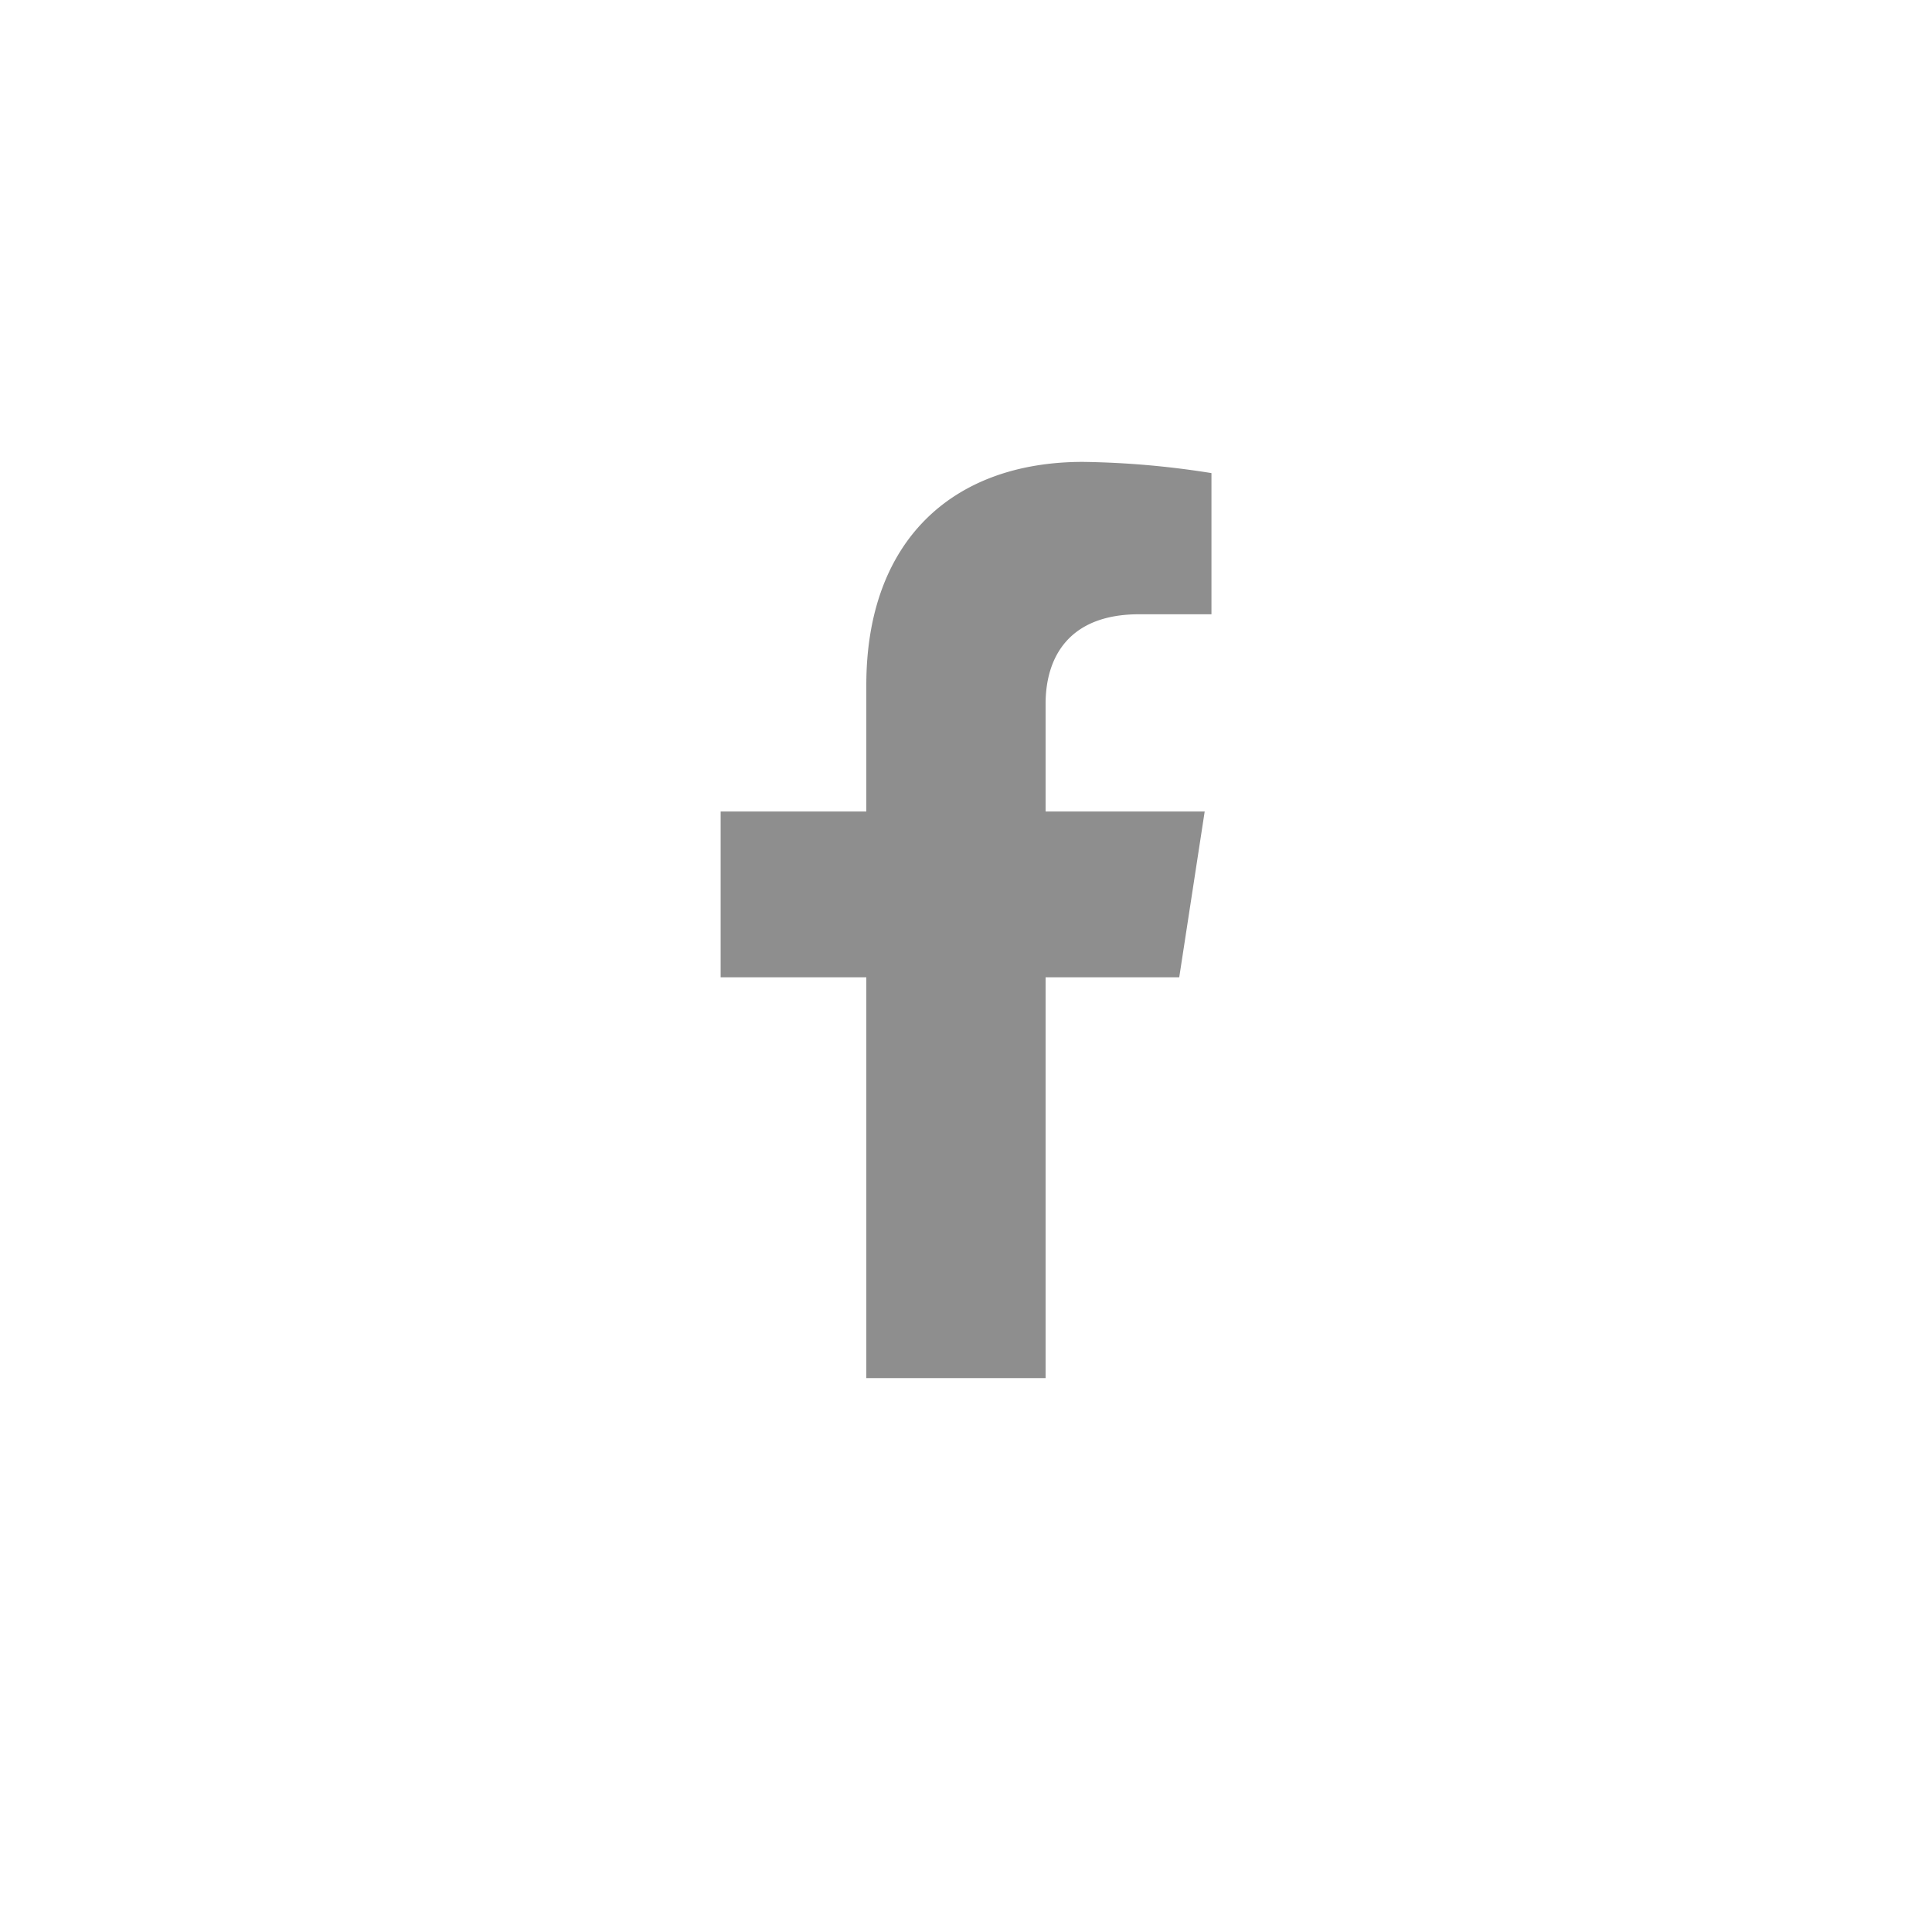
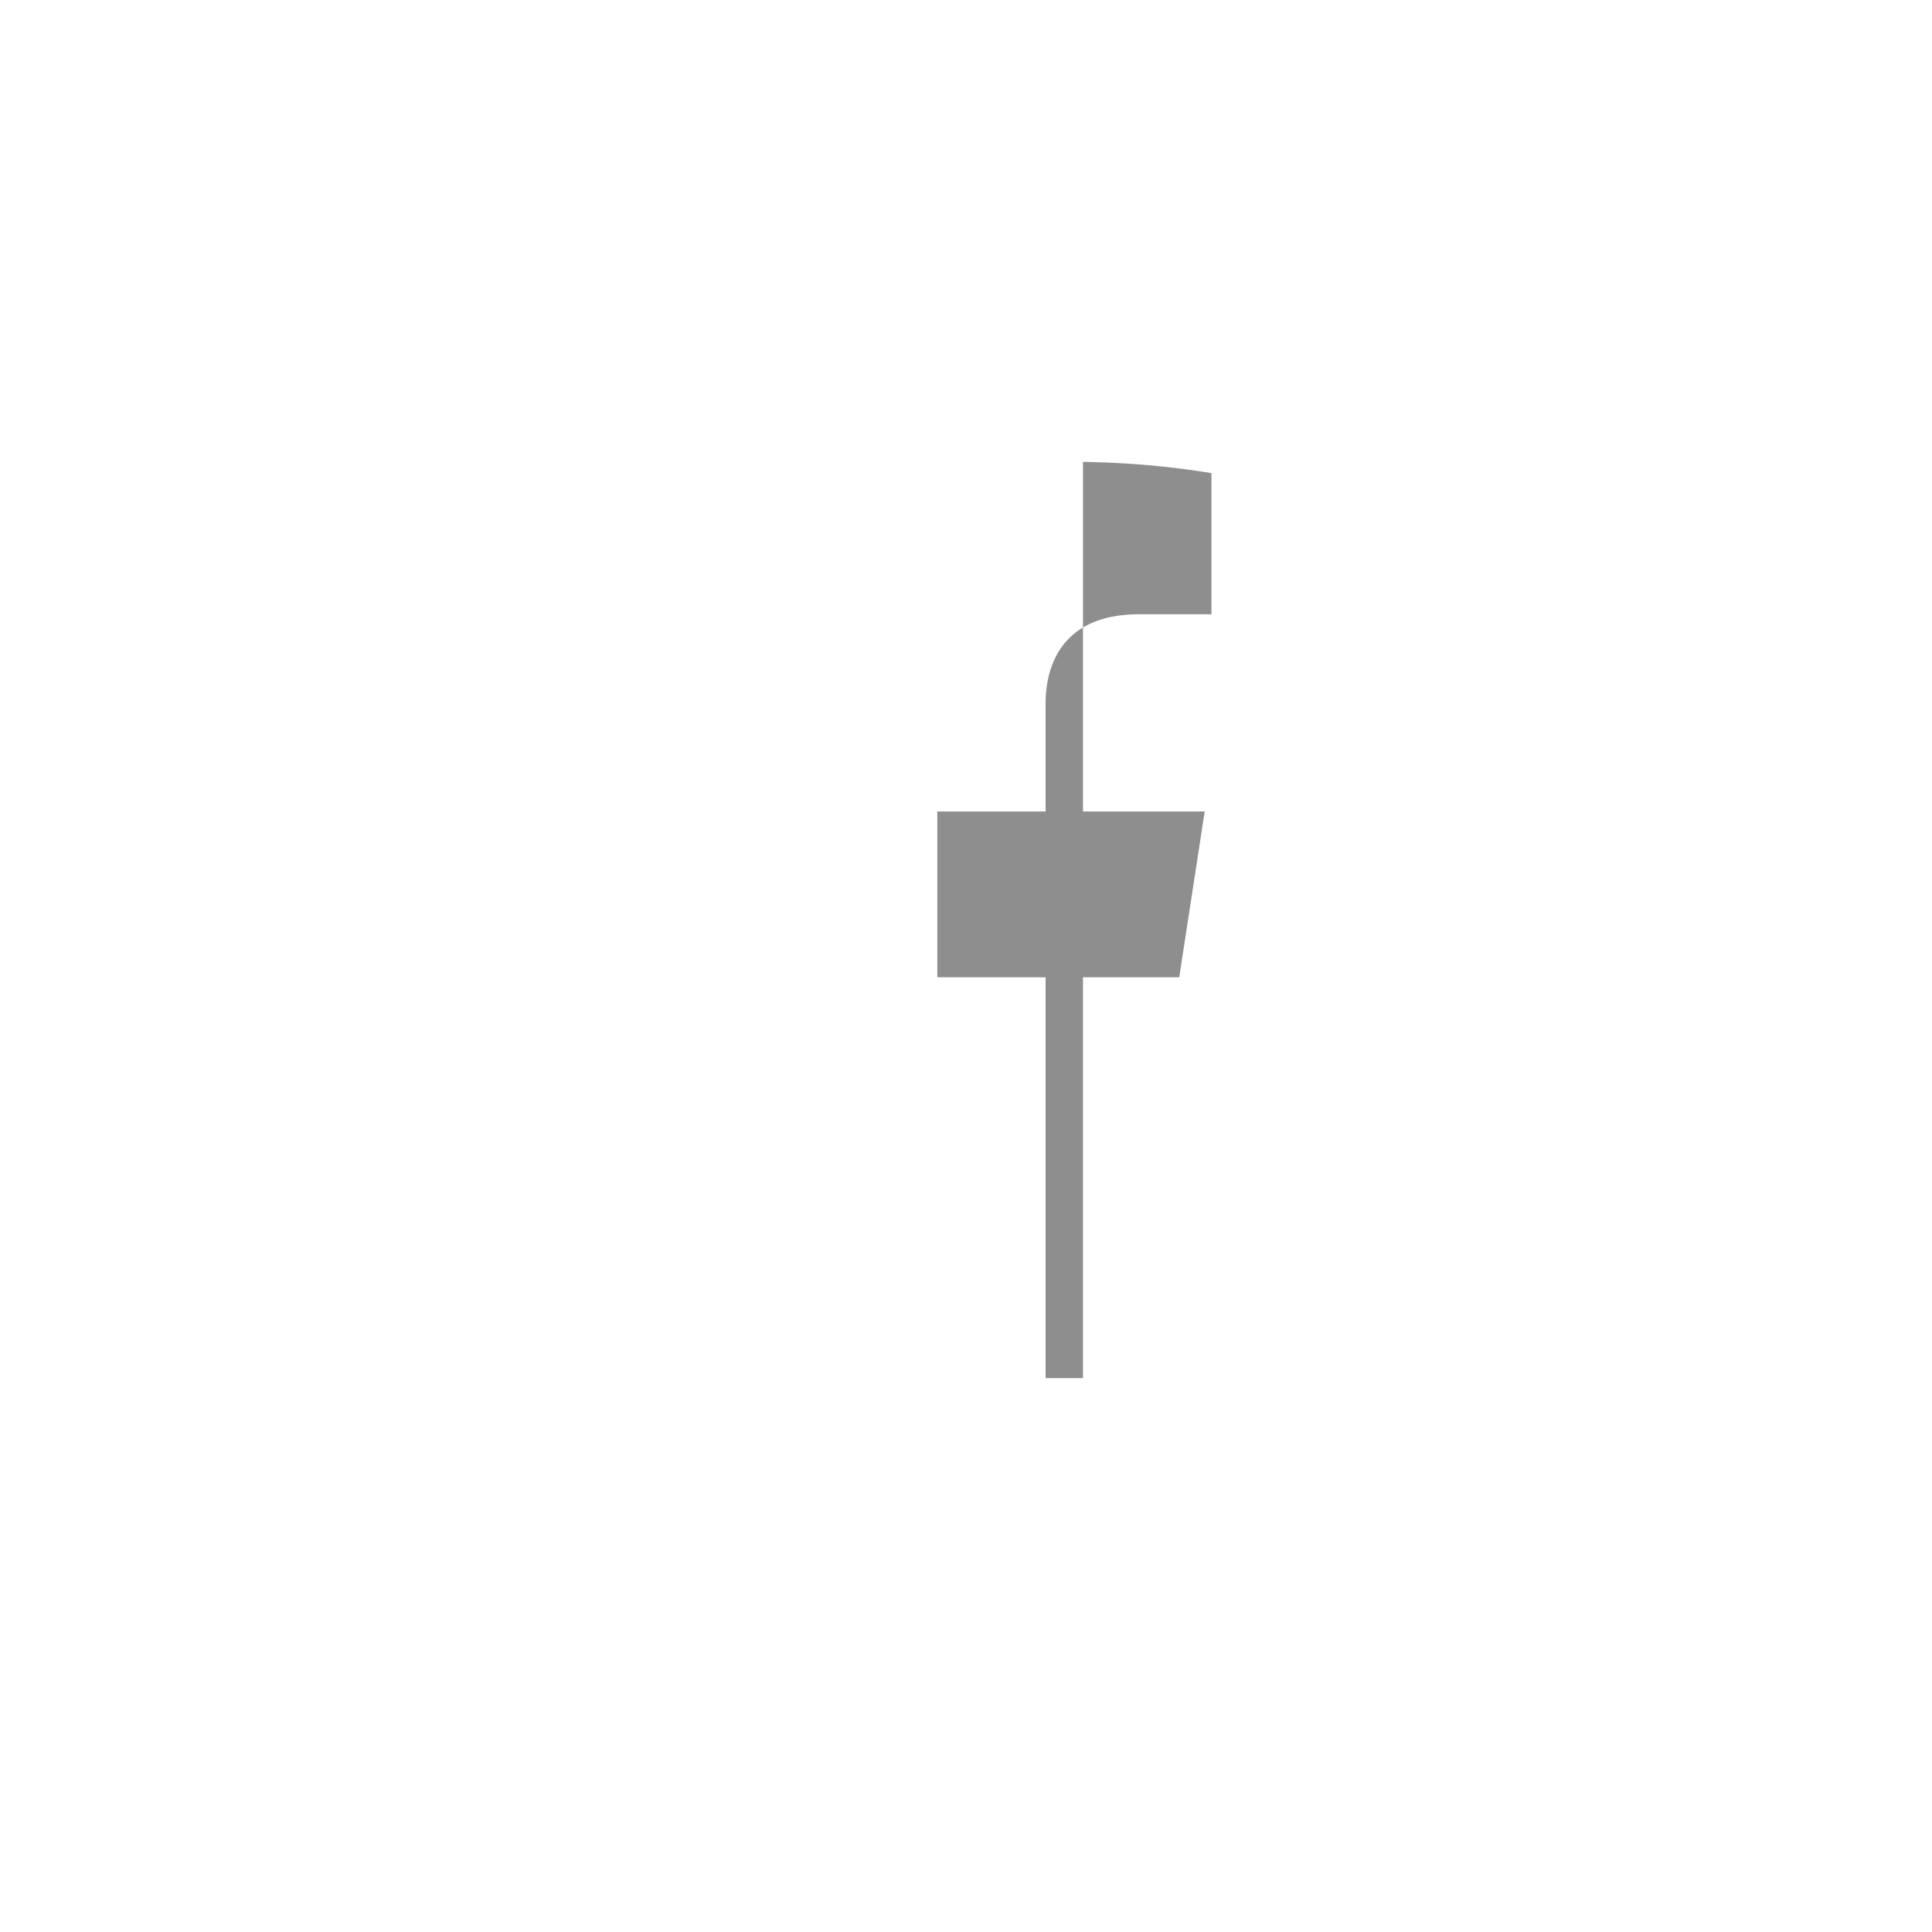
<svg xmlns="http://www.w3.org/2000/svg" width="126" height="126" viewBox="0 0 126 126">
  <defs>
    <filter id="Elipse_9" x="0" y="0" width="126" height="126" filterUnits="userSpaceOnUse">
      <feOffset dy="3" input="SourceAlpha" />
      <feGaussianBlur stdDeviation="3" result="blur" />
      <feFlood flood-opacity="0.161" />
      <feComposite operator="in" in2="blur" />
      <feComposite in="SourceGraphic" />
    </filter>
  </defs>
  <g id="Grupo_18" data-name="Grupo 18" transform="translate(-629 -6524)">
    <g transform="matrix(1, 0, 0, 1, 629, 6524)" filter="url(#Elipse_9)">
-       <circle id="Elipse_9-2" data-name="Elipse 9" cx="54" cy="54" r="54" transform="translate(9 6)" fill="#fff" />
-     </g>
-     <path id="Icon_awesome-facebook-f" data-name="Icon awesome-facebook-f" d="M31.516,33.612,33.176,22.8H22.8V15.78c0-2.959,1.45-5.842,6.1-5.842h4.717V.731A57.527,57.527,0,0,0,25.239,0C16.694,0,11.108,5.18,11.108,14.556V22.8h-9.5V33.612h9.5V59.755H22.8V33.612Z" transform="translate(674.391 6554.123)" fill="#8e8e8e" />
+       </g>
+     <path id="Icon_awesome-facebook-f" data-name="Icon awesome-facebook-f" d="M31.516,33.612,33.176,22.8H22.8V15.78c0-2.959,1.45-5.842,6.1-5.842h4.717V.731A57.527,57.527,0,0,0,25.239,0V22.8h-9.5V33.612h9.5V59.755H22.8V33.612Z" transform="translate(674.391 6554.123)" fill="#8e8e8e" />
  </g>
</svg>